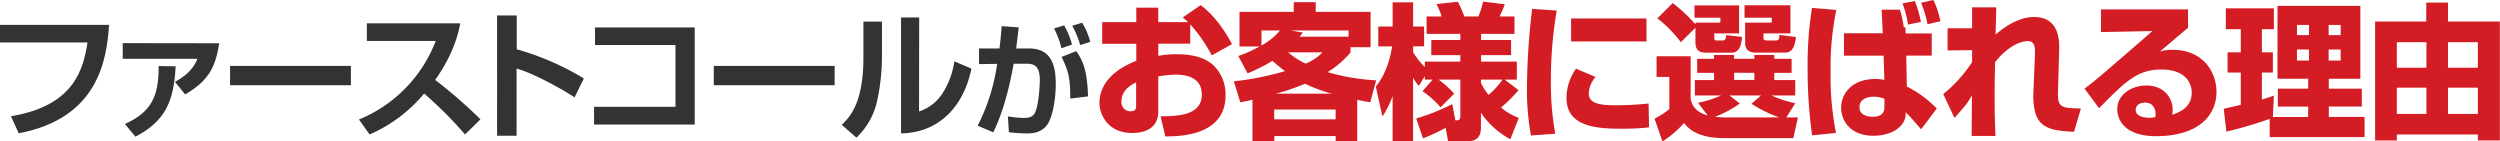
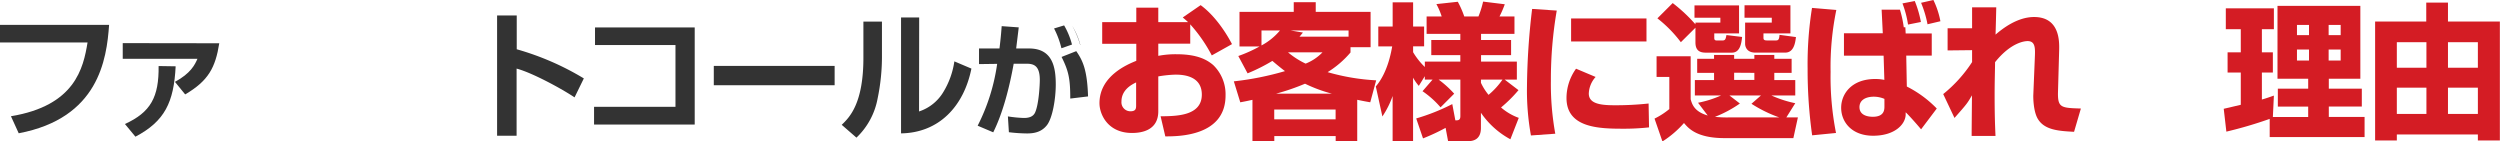
<svg xmlns="http://www.w3.org/2000/svg" width="733.26" height="41.49" viewBox="0 0 733.26 41.49">
  <defs>
    <style>.cls-1{fill:#333;}.cls-2{fill:#d41c24;}</style>
  </defs>
  <title>アセット 28</title>
  <g id="レイヤー_2" data-name="レイヤー 2">
    <g id="レイヤー_1-2" data-name="レイヤー 1">
      <path class="cls-1" d="M32,7.29c-.72,10.16-3.07,27.36-26.51,31.8l-2.28-5C22,31,24.44,20,25.68,12.45H0V7.29Z" />
      <path class="cls-1" d="M64.31,12.69c-1.12,7.08-3.15,11-10,15l-3-3.68c4.6-2.48,5.84-5,6.6-6.76H36v-4.6ZM36.64,36.37c7.56-3.44,10-7.92,9.88-17l5,.08C51,30,48.32,35.57,39.72,40.09Z" />
-       <path class="cls-1" d="M102.92,19.33V25H67.48V19.33Z" />
-       <path class="cls-1" d="M105.28,35.05A40.46,40.46,0,0,0,127.8,12H107.6V6.85H135c-.52,2.6-1.72,8.6-7.36,16.6A139.51,139.51,0,0,1,140.92,35l-4.52,4.44a116.81,116.81,0,0,0-12-12,43.08,43.08,0,0,1-16,12Z" />
      <path class="cls-1" d="M151.56,4.53v9.92A80.32,80.32,0,0,1,171.24,23l-2.72,5.56c-3.56-2.4-12.32-7.2-17-8.44V39.81h-5.72V4.53Z" />
      <path class="cls-1" d="M203.76,8.05V36.53H174.24v-5.2h23.88V13.21h-23.6V8.05Z" />
      <path class="cls-1" d="M244.8,19.33V25H209.36V19.33Z" />
      <path class="cls-1" d="M258.68,16.17a60.21,60.21,0,0,1-1.28,12.76,21.11,21.11,0,0,1-6.2,11.44l-4.32-3.76c2.2-2.12,6.36-6.12,6.36-19.64V6.33h5.44Zm10.88,16.52A13,13,0,0,0,276.68,27a23.8,23.8,0,0,0,3.24-9l5,2.12c-2.24,11.12-9.56,18.84-20.64,19v-34h5.32Z" />
-       <path class="cls-1" d="M301.85,14.22c7,0,7.81,5.72,7.81,10.58,0,4-.9,9.83-2.66,12-1.48,1.8-3.38,2.34-5.76,2.34a46.27,46.27,0,0,1-5.33-.36l-.29-4.64a36.92,36.92,0,0,0,4.68.46c1.62,0,2.78-.43,3.32-1.65,1.11-2.52,1.36-8.28,1.36-9.5,0-4.47-2-4.79-4.24-4.76l-3.42,0c-1.23,6.84-3.13,14.36-6,20.12l-4.57-1.94a57.45,57.45,0,0,0,5.72-18.14l-5.32.07V14.22h6c.36-2.91.5-4.61.65-6.55l5,.36c-.11,1-.65,5.29-.75,6.19Zm9.47-.07a25.47,25.47,0,0,0-2.16-5.8l2.95-.9a22.22,22.22,0,0,1,2.31,5.62Zm2.59,14.76c0-5.69-.43-8-2.55-12.21L315.67,15c1.88,2.73,3.21,5.4,3.46,13.28Zm2.92-15.7a26.55,26.55,0,0,0-2.34-5.65l2.91-.9a21.36,21.36,0,0,1,2.38,5.62Z" />
+       <path class="cls-1" d="M301.85,14.22c7,0,7.81,5.72,7.81,10.58,0,4-.9,9.83-2.66,12-1.48,1.8-3.38,2.34-5.76,2.34a46.27,46.27,0,0,1-5.33-.36l-.29-4.64a36.92,36.92,0,0,0,4.68.46c1.62,0,2.78-.43,3.32-1.65,1.11-2.52,1.36-8.28,1.36-9.5,0-4.47-2-4.79-4.24-4.76l-3.42,0c-1.23,6.84-3.13,14.36-6,20.12l-4.57-1.94a57.45,57.45,0,0,0,5.72-18.14l-5.32.07V14.22h6c.36-2.91.5-4.61.65-6.55l5,.36c-.11,1-.65,5.29-.75,6.19Zm9.47-.07a25.47,25.47,0,0,0-2.16-5.8l2.95-.9a22.22,22.22,0,0,1,2.31,5.62Zm2.59,14.76c0-5.69-.43-8-2.55-12.21L315.67,15c1.88,2.73,3.21,5.4,3.46,13.28Zm2.92-15.7a26.55,26.55,0,0,0-2.34-5.65a21.36,21.36,0,0,1,2.38,5.62Z" />
      <path class="cls-2" d="M352.15,1.51c3.53,2.57,6.84,6.92,9.2,11.43l-5.93,3.31a44.08,44.08,0,0,0-6.32-9.11v5.67h-9.37v3.57a26.6,26.6,0,0,1,5.37-.47c6.19,0,9,1.68,10.75,3.18A11.91,11.91,0,0,1,359.46,28c0,12-13.89,12-17.67,12l-1.38-5.89c4.52-.05,12.09-.05,12.09-6.37,0-5.55-5.55-5.85-7.7-5.85a35.2,35.2,0,0,0-5.07.52V32.64c0,5.5-4.69,6.36-7.7,6.36-7.14,0-9.55-5.5-9.55-8.73,0-8,8.22-11.39,10.8-12.43v-5h-10V6.49h10V2.24h6.45V6.49h8.73c-.39-.38-.69-.64-1.55-1.37ZM333.23,24.17c-1.11.55-4.3,2.06-4.3,5.59a2.63,2.63,0,0,0,2.63,2.88c1.67,0,1.67-.91,1.67-1.81Z" />
      <path class="cls-2" d="M363.2,16.43a41,41,0,0,0,6.24-2.8h-5.89V3.48h15.91V.64h6.45V3.48H402V13.85h-5.89v1.54a28.29,28.29,0,0,1-6.71,5.77,62.49,62.49,0,0,0,14.24,2.4L401.9,30c-1.24-.21-2.19-.39-3.82-.73V41.41h-6.32V39.9h-18v1.51h-6.41V29.28c-1.2.26-1.76.39-3.57.73l-1.89-6.15a86.47,86.47,0,0,0,15-3c-1.64-1.25-2.8-2.24-3.7-3a51.41,51.41,0,0,1-7.27,3.65ZM370,8.94v4.39a18.43,18.43,0,0,0,5.42-4.39Zm3.74,23.18V35h18V32.12Zm16.94-4.64a42.94,42.94,0,0,1-7.91-2.93,66.18,66.18,0,0,1-8.52,2.93Zm-12.9-12.13a23.77,23.77,0,0,0,5.16,3.31,13.93,13.93,0,0,0,4.95-3.31Zm17.76-4.6V8.94h-17l3.61.61c-.55.68-.73.9-1,1.2Z" />
      <path class="cls-2" d="M420.18,23.35H417.9v-1l-1.76,2.84a14.11,14.11,0,0,1-1.68-2.41V41.41h-6V28.16a26.35,26.35,0,0,1-3,6l-1.93-8.81c3.56-4.13,4.55-10.37,4.81-11.74h-4.08V7.78h4.21V.69h6V7.78h3.23v5.81h-3.23v1.72a20.6,20.6,0,0,0,3.44,4.34V18.06h10.41V16.17h-8.52V11.74h8.52V9.93h-9.89V4.82h4.42A20.71,20.71,0,0,0,421.3,1.2l6.28-.68a27.77,27.77,0,0,1,1.89,4.3h4.17A27.38,27.38,0,0,0,435,.47l6.36.78a31,31,0,0,1-1.54,3.57h4.38V9.93h-9.8v1.81h8.81v4.43h-8.81v1.89H444.9v5.29h-3.57l4.05,3.09a39.67,39.67,0,0,1-5.12,5.08,16.37,16.37,0,0,0,5.2,3.05L443,40.85a24.68,24.68,0,0,1-8.64-7.78v4.47c0,3.31-2.15,3.87-3.79,3.87h-5.84L424,37.5a59.36,59.36,0,0,1-6.62,3.09l-2-5.85a60.28,60.28,0,0,0,10.58-4.21l.9,4.77c.82,0,1.47,0,1.47-1.24V23.35h-6.37a30.36,30.36,0,0,1,4.56,4.13l-4,4a27,27,0,0,0-5.29-4.73Zm14.19.94a16.09,16.09,0,0,0,2.23,3.53,22.51,22.51,0,0,0,4.09-4.47h-6.32Z" />
      <path class="cls-2" d="M456.6,3.1a119.47,119.47,0,0,0-1.72,20.59,81.69,81.69,0,0,0,1.29,15.53l-7.14.51a74.39,74.39,0,0,1-1.16-14.49,201.88,201.88,0,0,1,1.51-22.62ZM468,22.57a7.67,7.67,0,0,0-2,4.86c0,2.93,3.27,3.44,7.44,3.44a89.42,89.42,0,0,0,10.1-.51l.13,7a67.71,67.71,0,0,1-7.82.39c-7.05,0-16.39-.34-16.39-9a14.78,14.78,0,0,1,2.8-8.6ZM482.92,5.42v6.75H460.81V5.42Z" />
      <path class="cls-2" d="M523.94,34.44h3.39L526,40.51H505.79c-8.25,0-10.66-3-11.87-4.43a29.22,29.22,0,0,1-6.32,5.41l-2.32-6.7a22.06,22.06,0,0,0,4.34-2.8V22.57h-3.74V16.51h10v12.6c.39,1.38,1,3.61,5,4.77l-2.84-3.74A31,31,0,0,0,504.8,28h-7.69V23.48h5.63V21.37h-4.95V17.24h4.95V16.12h5.89v1.12h5.93V16.12h5.85v1.12h5.08v4.13h-5.08v2.11h6.15V28h-7a32.62,32.62,0,0,0,7,2.27ZM497.28,8.13,493,12.38a37.36,37.36,0,0,0-6.88-7L490.61.9a46.17,46.17,0,0,1,6.67,6.24V6.62h7.31V5.2H497V1.59h13.07V9.8h-7.27v1.25c0,.47.05.82.73.82h1.68c.86,0,.95-.48,1.16-1.59l4.6.56c-.21,1.8-.56,4.6-3,4.6h-7.69c-1.81,0-3-.69-3-3ZM516.5,28h-9.25l3.06,2.36A34,34,0,0,1,503,34.27a33.81,33.81,0,0,0,4.17.17h14.71a39.17,39.17,0,0,1-8.17-4Zm-7.87-6.67v2.11h5.93V21.37Zm3.05-19.78h13.46V9.8h-7.91V11c0,.43,0,.86,1,.86h2.71c.82,0,.9-.56,1-1.64l4.82.65c-.18,1.42-.52,4.56-3.14,4.56h-8.77c-2.89,0-3-2.28-3-2.54V6.62h7.82V5.2h-8Z" />
      <path class="cls-2" d="M538.6,2.92a82.51,82.51,0,0,0-1.68,18.15A84.57,84.57,0,0,0,538.51,39l-7,.69a138.58,138.58,0,0,1-1.33-19.57,104.54,104.54,0,0,1,1.29-17.8Zm13.63,6.84-.34-6.92,5.37,0A31.85,31.85,0,0,1,558.38,8l.47,0,.09,1.81h7.65v6.49h-7.48l.17,9.08a32.66,32.66,0,0,1,8.78,6.45l-4.6,6.1c-.56-.69-3.23-3.78-4.52-5,0,.22,0,.6,0,.82-.18,2.84-3.31,6.06-9.55,6.06s-9.37-4-9.37-8.21c0-4,3-8.43,10-8.43a13.11,13.11,0,0,1,2.67.26l-.22-7.1H540.84V9.76ZM552.71,29a8.08,8.08,0,0,0-3.06-.64c-2.62,0-4.26,1.12-4.26,3.05,0,2.54,2.67,2.84,3.92,2.84,3.48,0,3.4-2.24,3.4-3.14Zm6.92-21.8A29.4,29.4,0,0,0,558,1L561.61.3a31.59,31.59,0,0,1,1.8,6.15Zm5.72-.08A31.7,31.7,0,0,0,563.46.82L567.07,0a24.51,24.51,0,0,1,2.06,6.23Z" />
      <path class="cls-2" d="M585.51,2.15c0,.34-.17,7.14-.21,8,2-1.72,6.36-5.16,11.31-5.16,7.61,0,7.39,7.35,7.35,9.63l-.34,12.21c-.13,4.77.81,4.82,6.71,5l-2,6.83c-4.6-.25-8.9-.51-10.79-4.08-1.16-2.24-1.2-6-1.16-6.8l.47-11.48c.09-2.4,0-4.25-2.15-4.25-.56,0-4.73.17-9.54,6.19,0,2-.13,5.12-.13,9.63,0,5.85.13,9.25.26,12h-7c0-1.89.09-10.23.09-11.91-1.38,2.37-1.42,2.45-5.12,6.63l-3.31-7a40,40,0,0,0,8.47-9.38V14.71l-7.18.08V8.3h7.18c0-.69,0-5.89,0-6.15Z" />
-       <path class="cls-2" d="M641.76,2.75V8.13c-6.5,5.5-6.88,5.84-8.26,7a10.92,10.92,0,0,1,3.83-.51c8.77,0,12.77,6.49,12.77,12.25,0,7.1-5.38,13.07-17.76,13.07C621.2,39.9,621,33,621,32.08c0-4.52,4.39-7,8.51-7,5.16,0,7.74,3.56,7.74,7.09a8.67,8.67,0,0,1-.13,1.46c3.66-1.12,5.72-3.18,5.72-6.45,0-2.62-1.63-6.79-8.9-6.79-6.88,0-10.36,3.27-18.27,11.35L611.4,26c3.53-2.66,5.16-4.08,19.91-16.89l-15.09.3V2.75Zm-9.51,30.62c0-.3-.08-3.27-3.09-3.27-1.63,0-2.75.82-2.75,2.11,0,2.19,3.09,2.32,4.08,2.32a7.56,7.56,0,0,0,1.64-.17A4.25,4.25,0,0,0,632.25,33.37Z" />
      <path class="cls-2" d="M665.71,34.87A122.79,122.79,0,0,1,653,38.61l-.77-6.7,5-1.17V21.28h-3.87V15.35h3.87V8.56h-4.39V2.45h14.1V8.56h-3.52v6.79h3.22v5.93h-3.22V29.2c1.89-.56,2.62-.86,3.52-1.16l-.3,6.27H677V31.26h-8.9V26H677V23.09H668V1.72h24.3V23.09h-9.25V26h9.68v5.25h-9.68v3.05h10.49V40.2H665.71Zm8-27.56v3h3.53v-3Zm0,7.22v3.23h3.53V14.53ZM683,7.31v3h3.53v-3Zm0,7.22v3.23h3.53V14.53Z" />
      <path class="cls-2" d="M718,.77V6.32h15.22V41.19h-6.45V39.43H703v1.76h-6.37V6.32h15V.77ZM703,12.38v7.49h8.68V12.38Zm0,13.33v7.7h8.68v-7.7ZM718,12.38v7.49h8.77V12.38Zm0,13.33v7.7h8.77v-7.7Z" />
    </g>
  </g>
</svg>